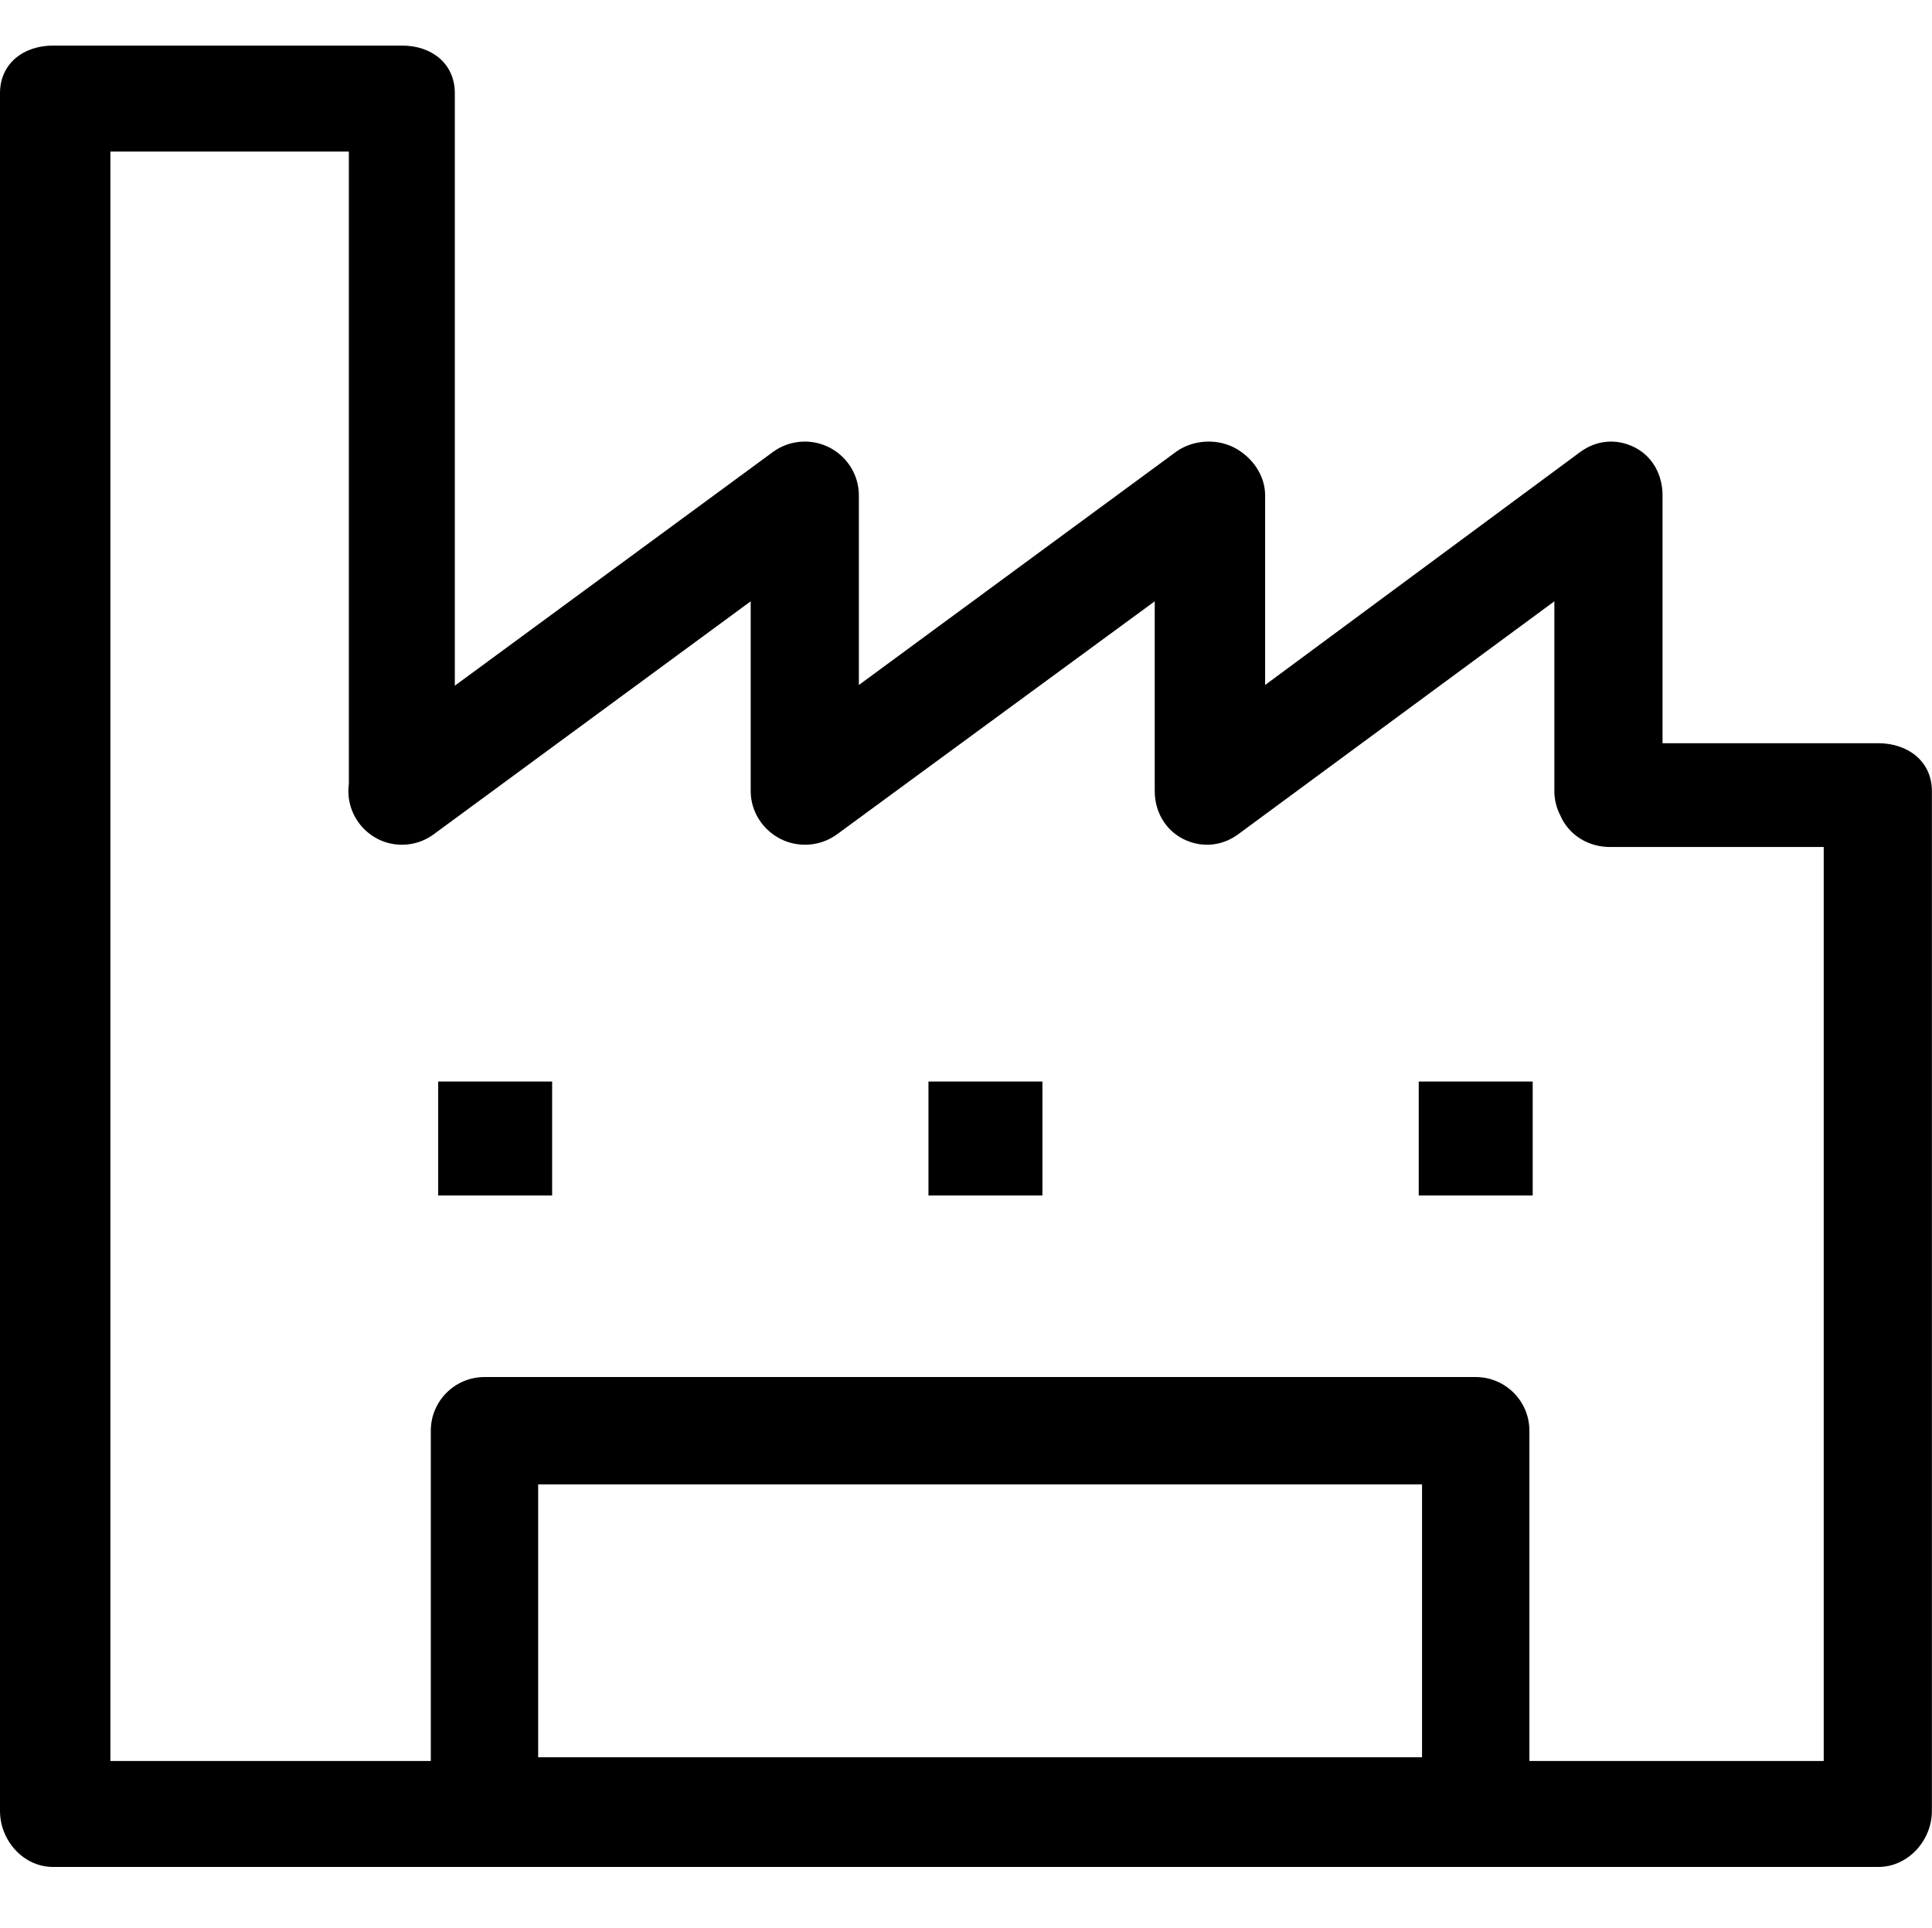
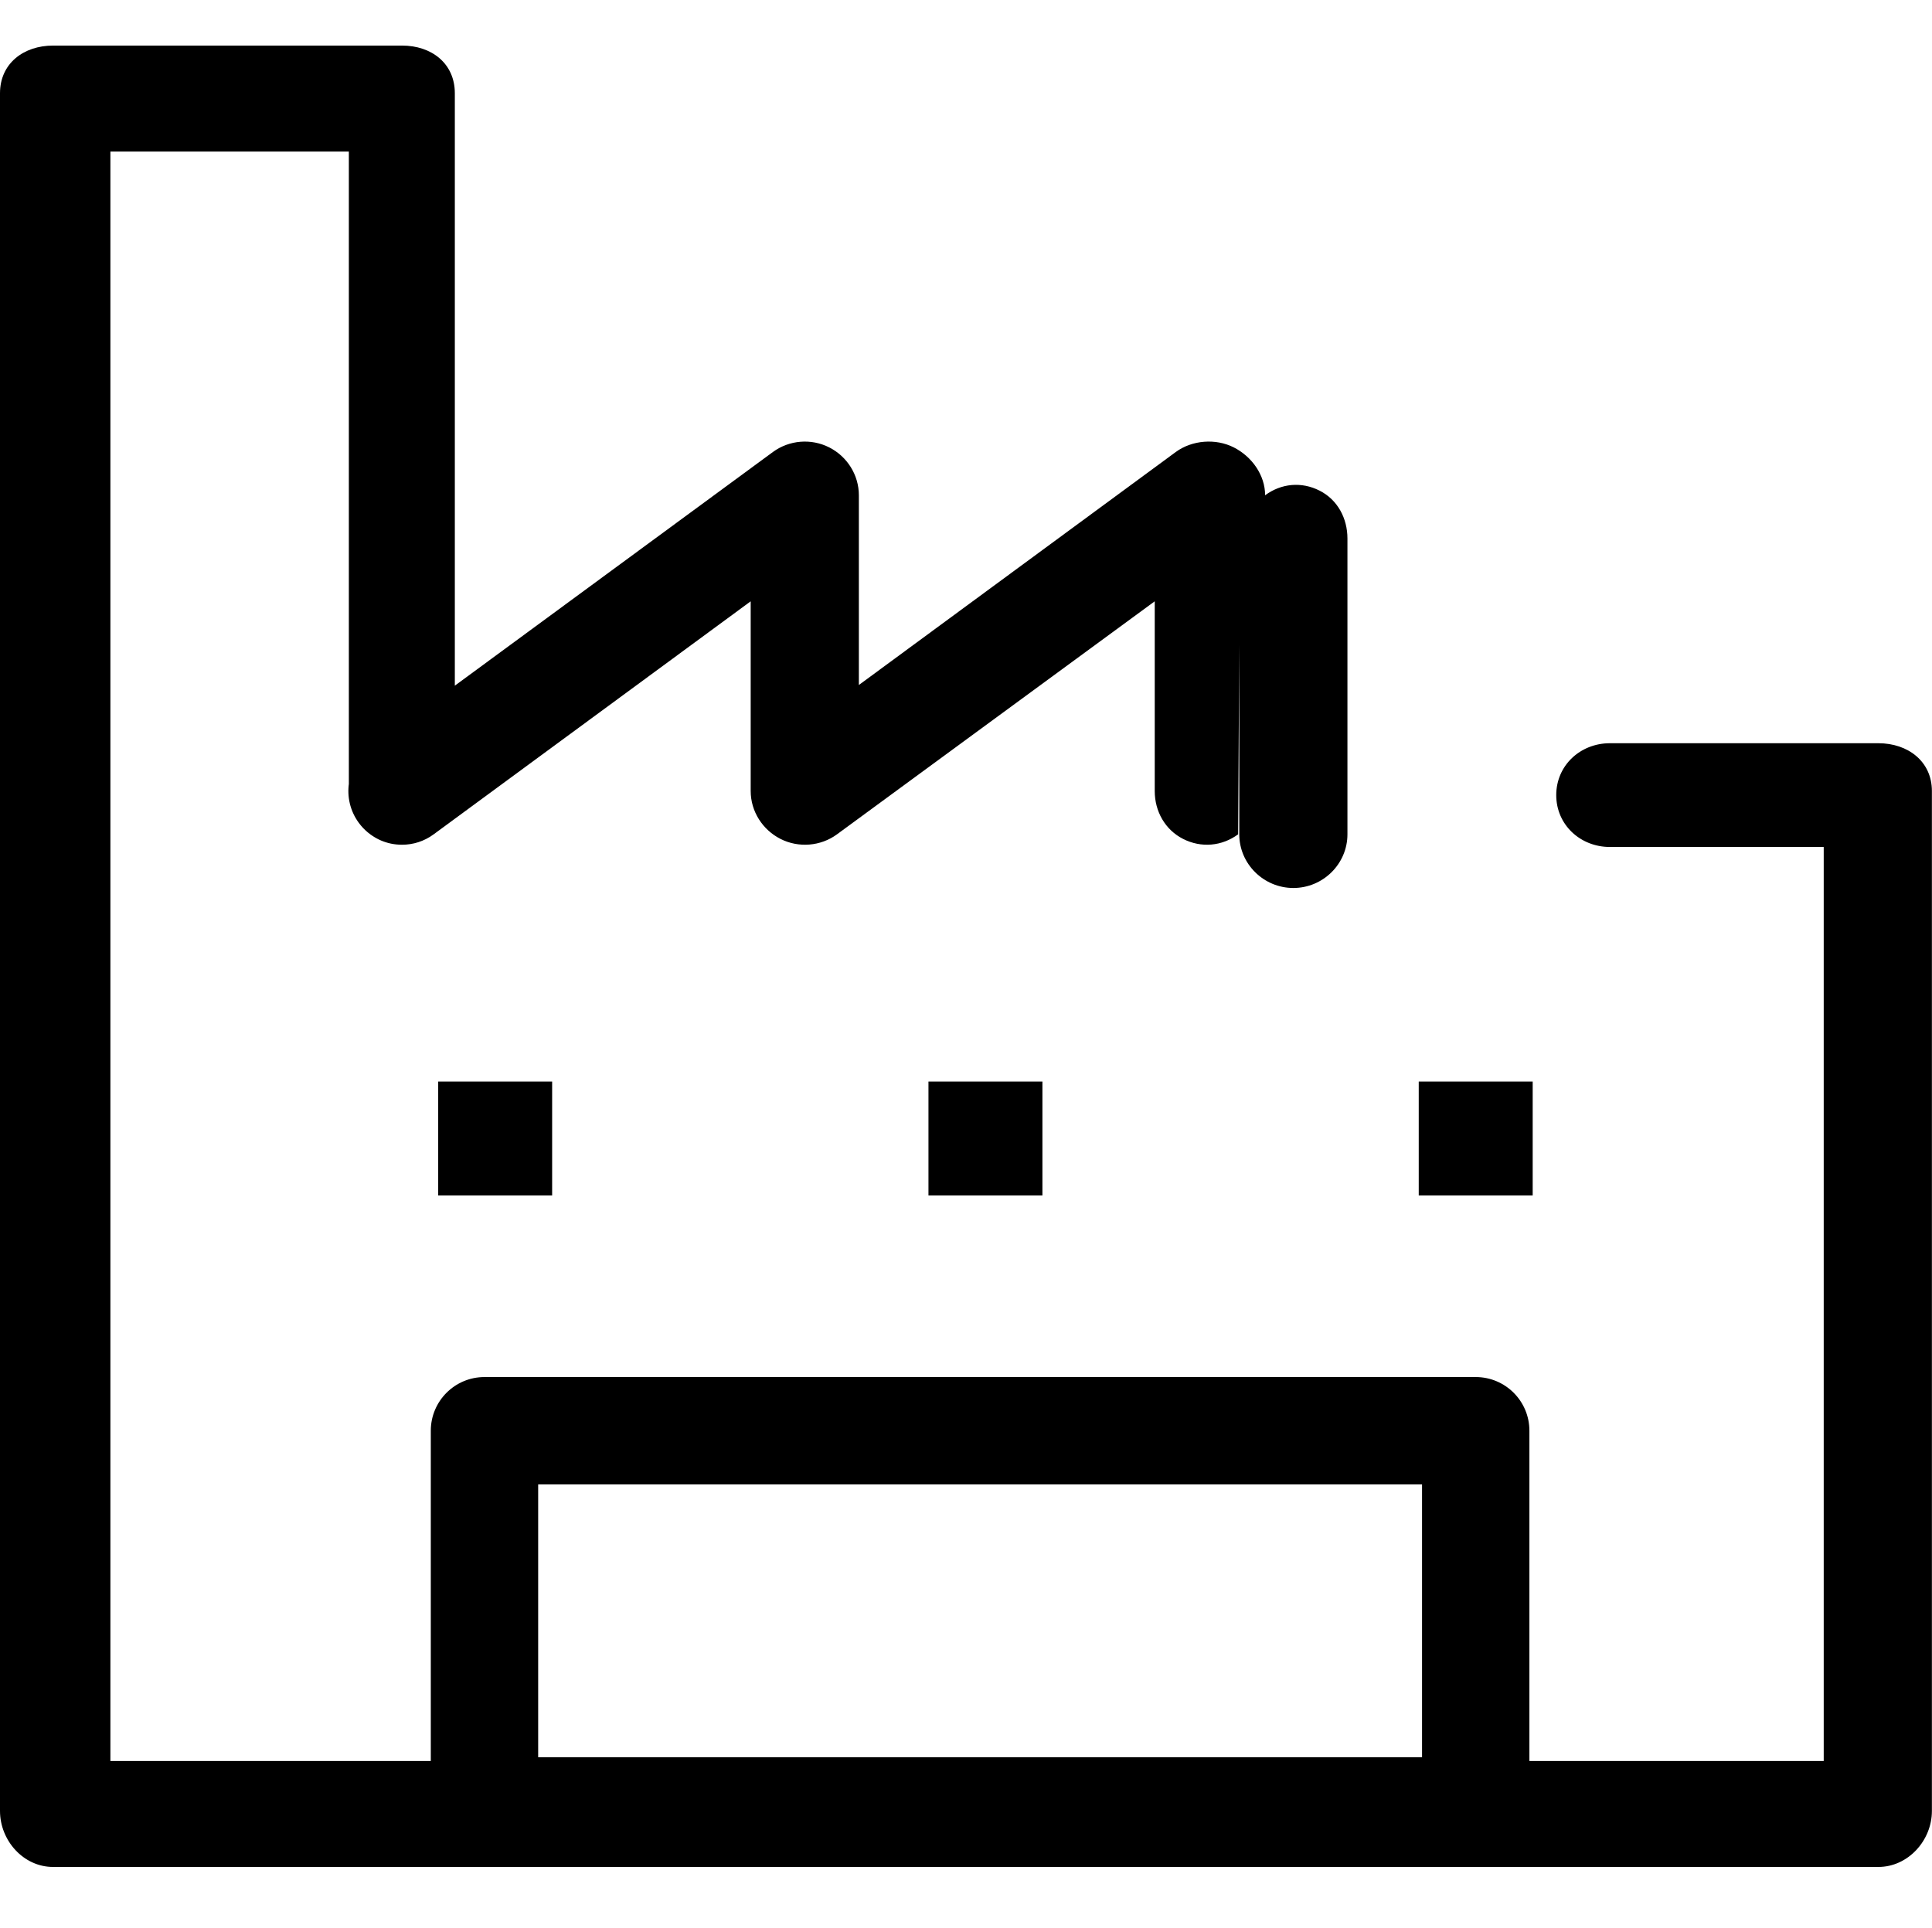
<svg xmlns="http://www.w3.org/2000/svg" t="1681094861933" class="icon" viewBox="0 0 1026 1024" version="1.1" p-id="15497" width="32.062" height="32">
-   <path d="M213.537 448.624c-8.76 0-17.405-4.027-22.992-11.632-9.322-12.69-6.592-30.53 6.095-39.852l213.814-157.09c8.662-6.365 20.3-7.31 29.887-2.46 9.59 4.855 15.765 14.69 15.765 25.435l0 100.767 168.292-123.742c8.67-6.365 21.21-7.31 30.785-2.46 9.595 4.855 16.665 14.69 16.665 25.435l0 100.767 167.335-123.742c8.66-6.365 19.34-7.31 28.92-2.46 9.585 4.855 14.8 14.69 14.8 25.435l0 157.09c0 15.745-12.985 28.507-28.725 28.507-15.74 0-28.72-12.762-28.72-28.507l0-100.77L657.523 443.089c-8.665 6.37-19.615 7.315-29.205 2.46-9.6-4.857-15.09-14.69-15.09-25.435l0-100.77L444.501 443.089c-8.658 6.37-20.392 7.315-29.982 2.46-9.592-4.857-15.862-14.69-15.862-25.435l0-100.77L230.312 443.089C225.229 446.821 219.399 448.624 213.537 448.624zM783.693 990.287 257.289 990.287c-15.745 0-28.51-12.77-28.51-28.515L228.779 759.838c0-15.74 12.765-28.505 28.51-28.505l526.404 0c15.74 0 28.505 12.765 28.505 28.505l0 201.935C812.198 977.522 799.433 990.287 783.693 990.287zM285.797 933.263l469.386 0L755.183 788.348 285.797 788.348 285.797 933.263zM997.502 991.522 28.21 991.522c-15.745 0-28.21-14.005-28.21-29.75L0 49.502c0-15.745 12.465-25.305 28.21-25.305l185.307 0c15.742 0 28.022 9.56 28.022 25.305l0 370.612c0 15.745-12.397 28.507-28.14 28.507-15.745 0-28.14-12.762-28.14-28.507L185.259 80.475 58.625 80.475l0 854.768 909.873 0L968.498 449.819l-113.54 0c-15.745 0-28.51-11.812-28.51-27.552 0-15.742 12.765-27.555 28.51-27.555l142.545 0c15.745 0 28.445 9.66 28.445 25.402l0 541.659C1025.947 977.522 1013.247 991.522 997.502 991.522zM493.064 574.388l60.52 0 0 60.515-60.52 0L493.064 574.388zM753.428 574.388l60.515 0 0 60.515-60.515 0L753.428 574.388zM232.707 574.388l60.51 0 0 60.515-60.51 0L232.707 574.388z" fill="#000000" p-id="15498" />
+   <path d="M213.537 448.624c-8.76 0-17.405-4.027-22.992-11.632-9.322-12.69-6.592-30.53 6.095-39.852l213.814-157.09c8.662-6.365 20.3-7.31 29.887-2.46 9.59 4.855 15.765 14.69 15.765 25.435l0 100.767 168.292-123.742c8.67-6.365 21.21-7.31 30.785-2.46 9.595 4.855 16.665 14.69 16.665 25.435c8.66-6.365 19.34-7.31 28.92-2.46 9.585 4.855 14.8 14.69 14.8 25.435l0 157.09c0 15.745-12.985 28.507-28.725 28.507-15.74 0-28.72-12.762-28.72-28.507l0-100.77L657.523 443.089c-8.665 6.37-19.615 7.315-29.205 2.46-9.6-4.857-15.09-14.69-15.09-25.435l0-100.77L444.501 443.089c-8.658 6.37-20.392 7.315-29.982 2.46-9.592-4.857-15.862-14.69-15.862-25.435l0-100.77L230.312 443.089C225.229 446.821 219.399 448.624 213.537 448.624zM783.693 990.287 257.289 990.287c-15.745 0-28.51-12.77-28.51-28.515L228.779 759.838c0-15.74 12.765-28.505 28.51-28.505l526.404 0c15.74 0 28.505 12.765 28.505 28.505l0 201.935C812.198 977.522 799.433 990.287 783.693 990.287zM285.797 933.263l469.386 0L755.183 788.348 285.797 788.348 285.797 933.263zM997.502 991.522 28.21 991.522c-15.745 0-28.21-14.005-28.21-29.75L0 49.502c0-15.745 12.465-25.305 28.21-25.305l185.307 0c15.742 0 28.022 9.56 28.022 25.305l0 370.612c0 15.745-12.397 28.507-28.14 28.507-15.745 0-28.14-12.762-28.14-28.507L185.259 80.475 58.625 80.475l0 854.768 909.873 0L968.498 449.819l-113.54 0c-15.745 0-28.51-11.812-28.51-27.552 0-15.742 12.765-27.555 28.51-27.555l142.545 0c15.745 0 28.445 9.66 28.445 25.402l0 541.659C1025.947 977.522 1013.247 991.522 997.502 991.522zM493.064 574.388l60.52 0 0 60.515-60.52 0L493.064 574.388zM753.428 574.388l60.515 0 0 60.515-60.515 0L753.428 574.388zM232.707 574.388l60.51 0 0 60.515-60.51 0L232.707 574.388z" fill="#000000" p-id="15498" />
</svg>